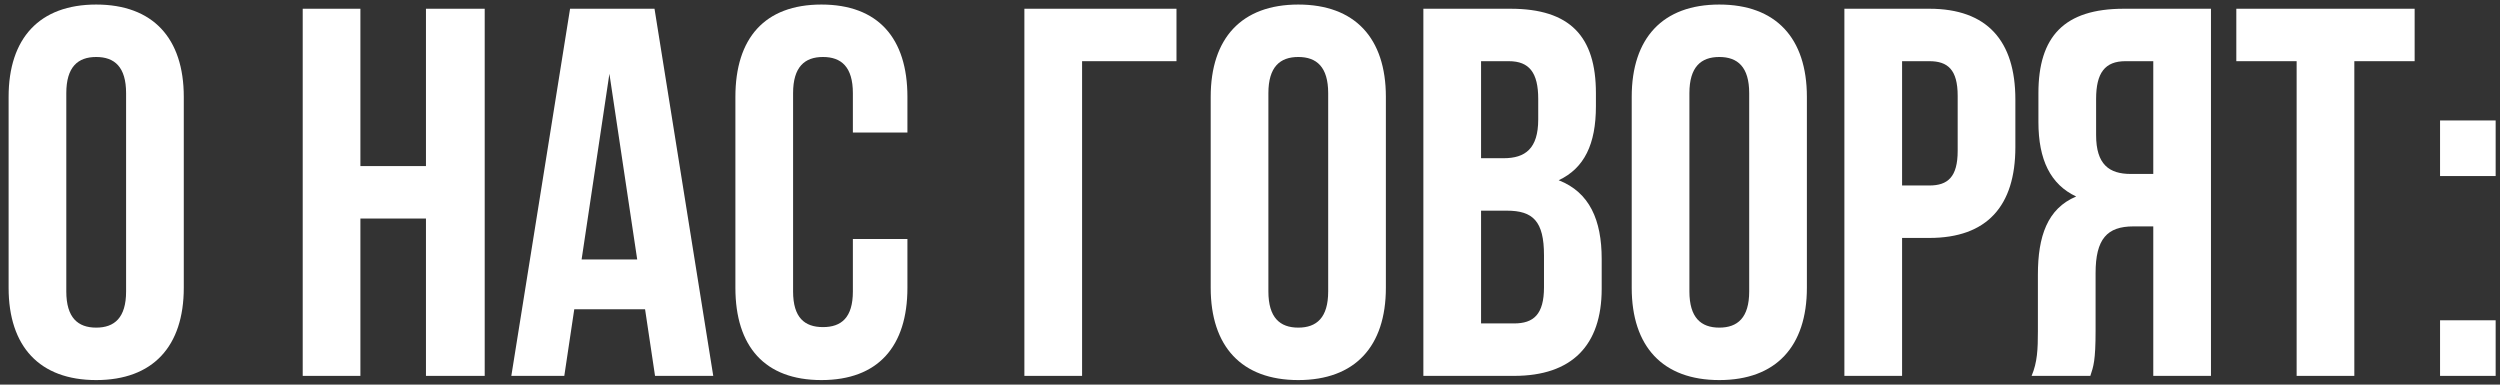
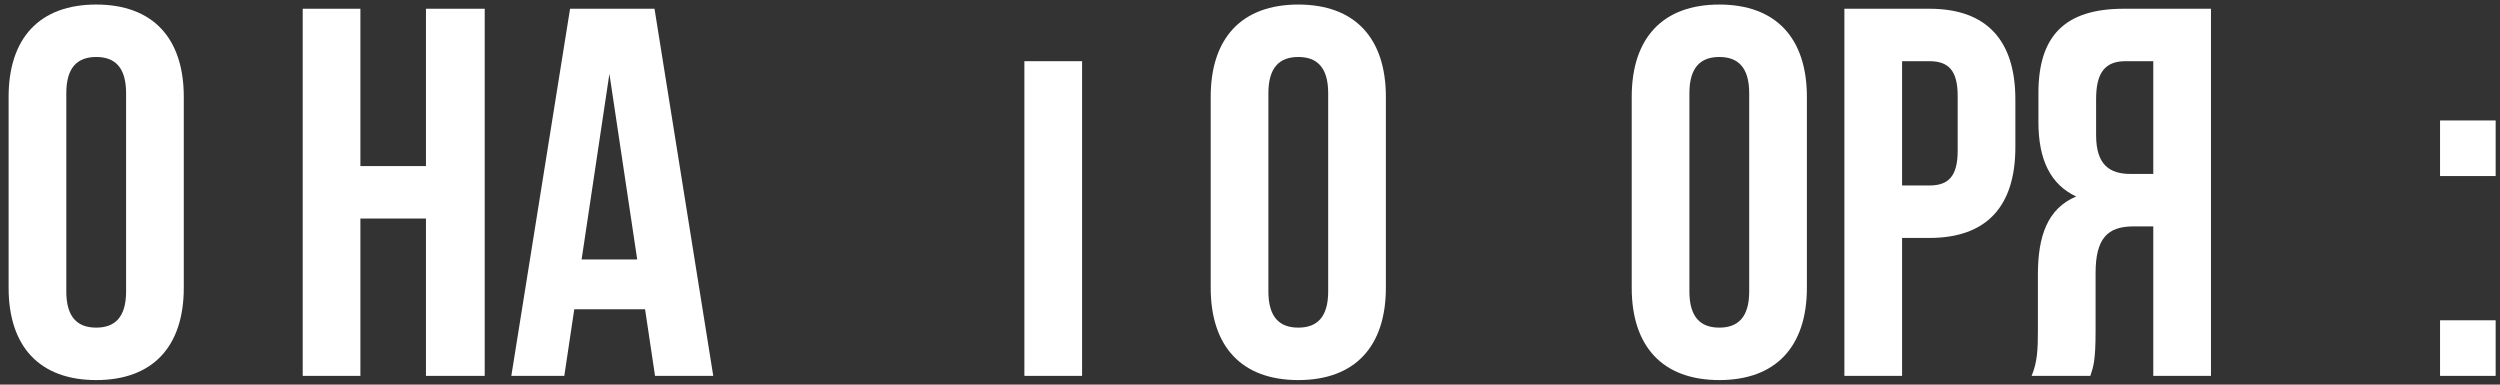
<svg xmlns="http://www.w3.org/2000/svg" width="286" height="44" viewBox="0 0 286 44" fill="none">
  <rect x="0" y="0" width="286" height="44" fill="#333333" stroke="none" />
  <path d="M7.585 10.66V33.34C7.585 36.34 8.905 37.48 11.005 37.48C13.105 37.48 14.425 36.34 14.425 33.34V10.66C14.425 7.66 13.105 6.52 11.005 6.52C8.905 6.52 7.585 7.66 7.585 10.66ZM0.985 32.92V11.08C0.985 4.36 4.525 0.52 11.005 0.52C17.485 0.52 21.025 4.36 21.025 11.08V32.92C21.025 39.64 17.485 43.48 11.005 43.48C4.525 43.48 0.985 39.64 0.985 32.92Z" fill="white" />
  <path d="M41.23 25V43H34.63V1H41.23V19H48.73V1H55.45V43H48.73V25H41.23Z" fill="white" />
  <path d="M74.876 1L81.596 43H74.936L73.796 35.38H65.696L64.556 43H58.496L65.216 1H74.876ZM69.716 8.44L66.536 29.68H72.896L69.716 8.44Z" fill="white" />
-   <path d="M97.569 27.34H103.809V32.92C103.809 39.64 100.449 43.48 93.969 43.48C87.489 43.48 84.129 39.64 84.129 32.92V11.08C84.129 4.36 87.489 0.52 93.969 0.52C100.449 0.52 103.809 4.36 103.809 11.08V15.16H97.569V10.66C97.569 7.66 96.249 6.52 94.149 6.52C92.049 6.52 90.729 7.66 90.729 10.66V33.34C90.729 36.34 92.049 37.42 94.149 37.42C96.249 37.42 97.569 36.34 97.569 33.34V27.34Z" fill="white" />
-   <path d="M123.79 43H117.19V1H134.59V7H123.79V43Z" fill="white" />
+   <path d="M123.79 43H117.19V1V7H123.79V43Z" fill="white" />
  <path d="M145.104 10.66V33.34C145.104 36.34 146.424 37.48 148.524 37.48C150.624 37.48 151.944 36.34 151.944 33.34V10.66C151.944 7.66 150.624 6.52 148.524 6.52C146.424 6.52 145.104 7.66 145.104 10.66ZM138.504 32.92V11.08C138.504 4.36 142.044 0.52 148.524 0.52C155.004 0.52 158.544 4.36 158.544 11.08V32.92C158.544 39.64 155.004 43.48 148.524 43.48C142.044 43.48 138.504 39.64 138.504 32.92Z" fill="white" />
-   <path d="M172.793 1C179.633 1 182.573 4.18 182.573 10.66V12.16C182.573 16.48 181.253 19.24 178.313 20.62C181.853 22 183.233 25.18 183.233 29.62V33.04C183.233 39.52 179.813 43 173.213 43H162.833V1H172.793ZM172.373 24.1H169.433V37H173.213C175.433 37 176.633 35.98 176.633 32.86V29.2C176.633 25.3 175.373 24.1 172.373 24.1ZM172.613 7H169.433V18.1H172.013C174.473 18.1 175.973 17.02 175.973 13.66V11.32C175.973 8.32 174.953 7 172.613 7Z" fill="white" />
  <path d="M193.268 10.66V33.34C193.268 36.34 194.588 37.48 196.688 37.48C198.788 37.48 200.108 36.34 200.108 33.34V10.66C200.108 7.66 198.788 6.52 196.688 6.52C194.588 6.52 193.268 7.66 193.268 10.66ZM186.668 32.92V11.08C186.668 4.36 190.208 0.52 196.688 0.52C203.168 0.52 206.708 4.36 206.708 11.08V32.92C206.708 39.64 203.168 43.48 196.688 43.48C190.208 43.48 186.668 39.64 186.668 32.92Z" fill="white" />
  <path d="M220.718 1C227.318 1 230.558 4.66 230.558 11.38V16.84C230.558 23.56 227.318 27.22 220.718 27.22H217.598V43H210.998V1H220.718ZM220.718 7H217.598V21.22H220.718C222.818 21.22 223.958 20.26 223.958 17.26V10.96C223.958 7.96 222.818 7 220.718 7Z" fill="white" />
  <path d="M239.135 43H232.415C233.075 41.44 233.135 39.94 233.135 37.9V31.42C233.135 27.04 234.215 23.86 237.515 22.48C234.575 21.1 233.195 18.28 233.195 13.96V10.66C233.195 4.18 236.135 1 242.975 1H252.935V43H246.335V25.9H244.055C241.055 25.9 239.735 27.34 239.735 31.24V37.84C239.735 41.26 239.495 41.92 239.135 43ZM246.335 7H243.155C240.815 7 239.795 8.32 239.795 11.32V15.46C239.795 18.82 241.295 19.9 243.755 19.9H246.335V7Z" fill="white" />
-   <path d="M255.835 7V1H276.235V7H269.335V43H262.735V7H255.835Z" fill="white" />
  <path d="M279.142 36.64H285.502V43H279.142V36.64ZM279.142 13.78H285.502V20.14H279.142V13.78Z" fill="white" />
</svg>